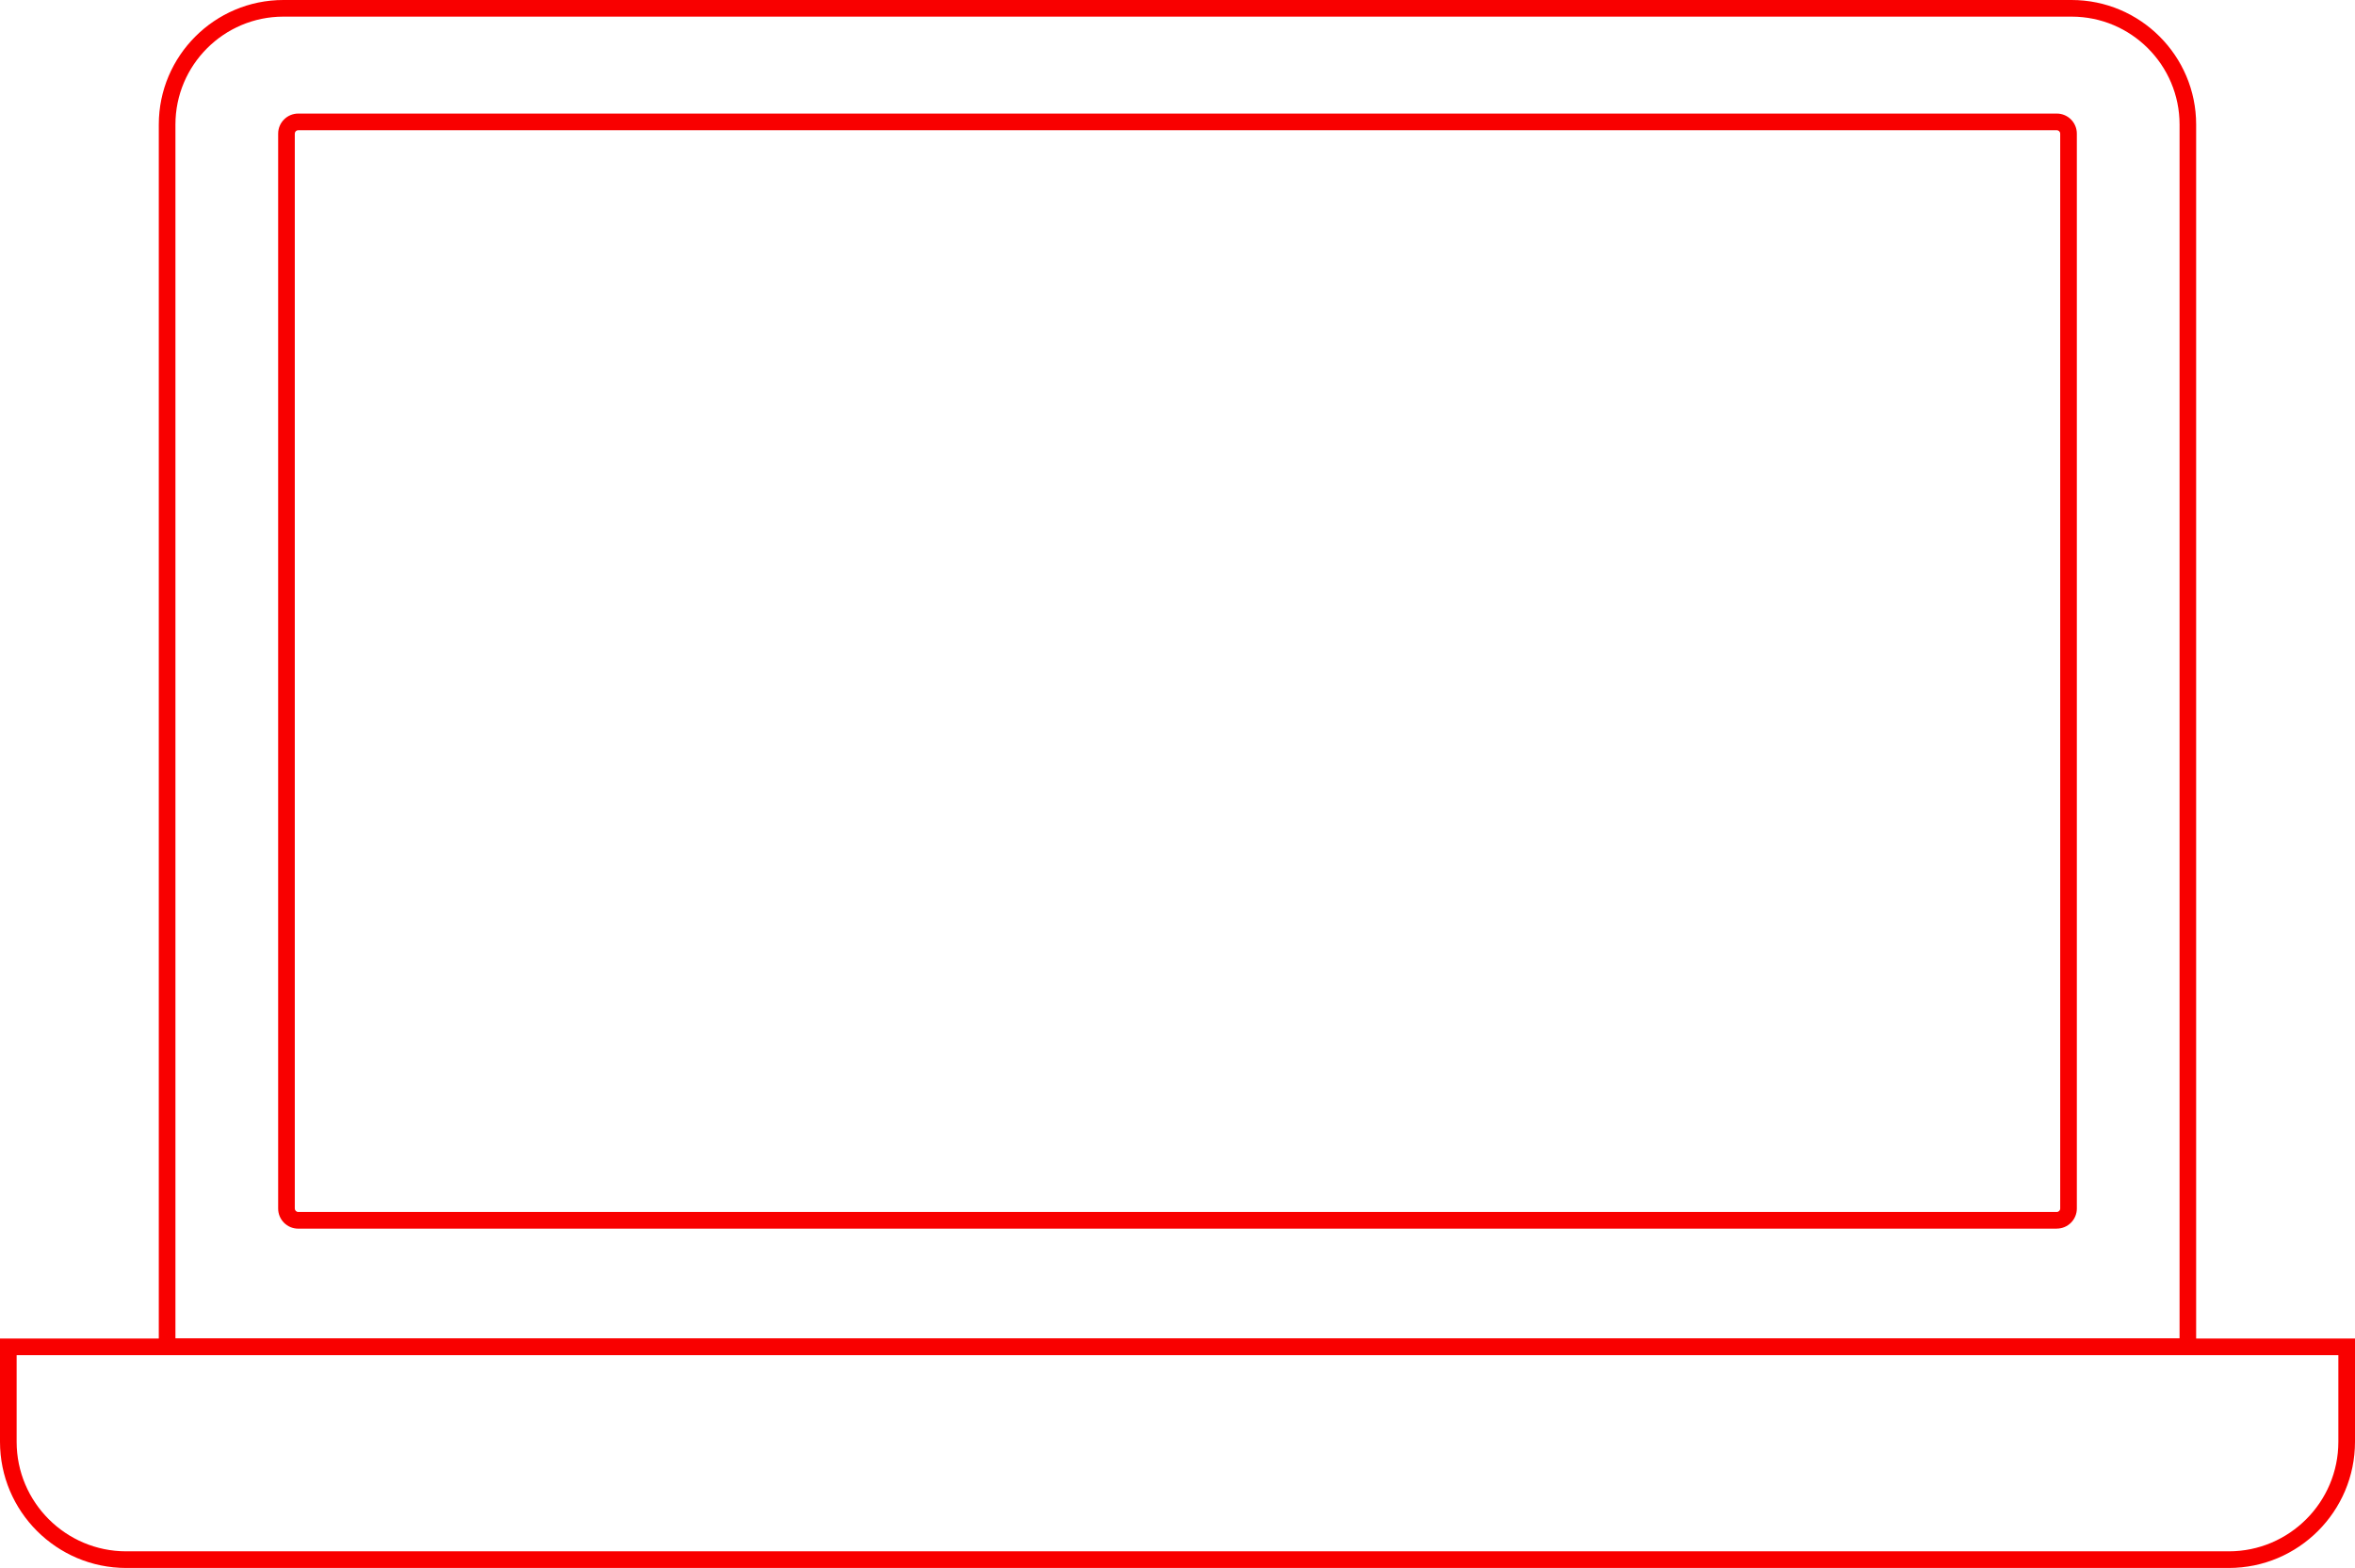
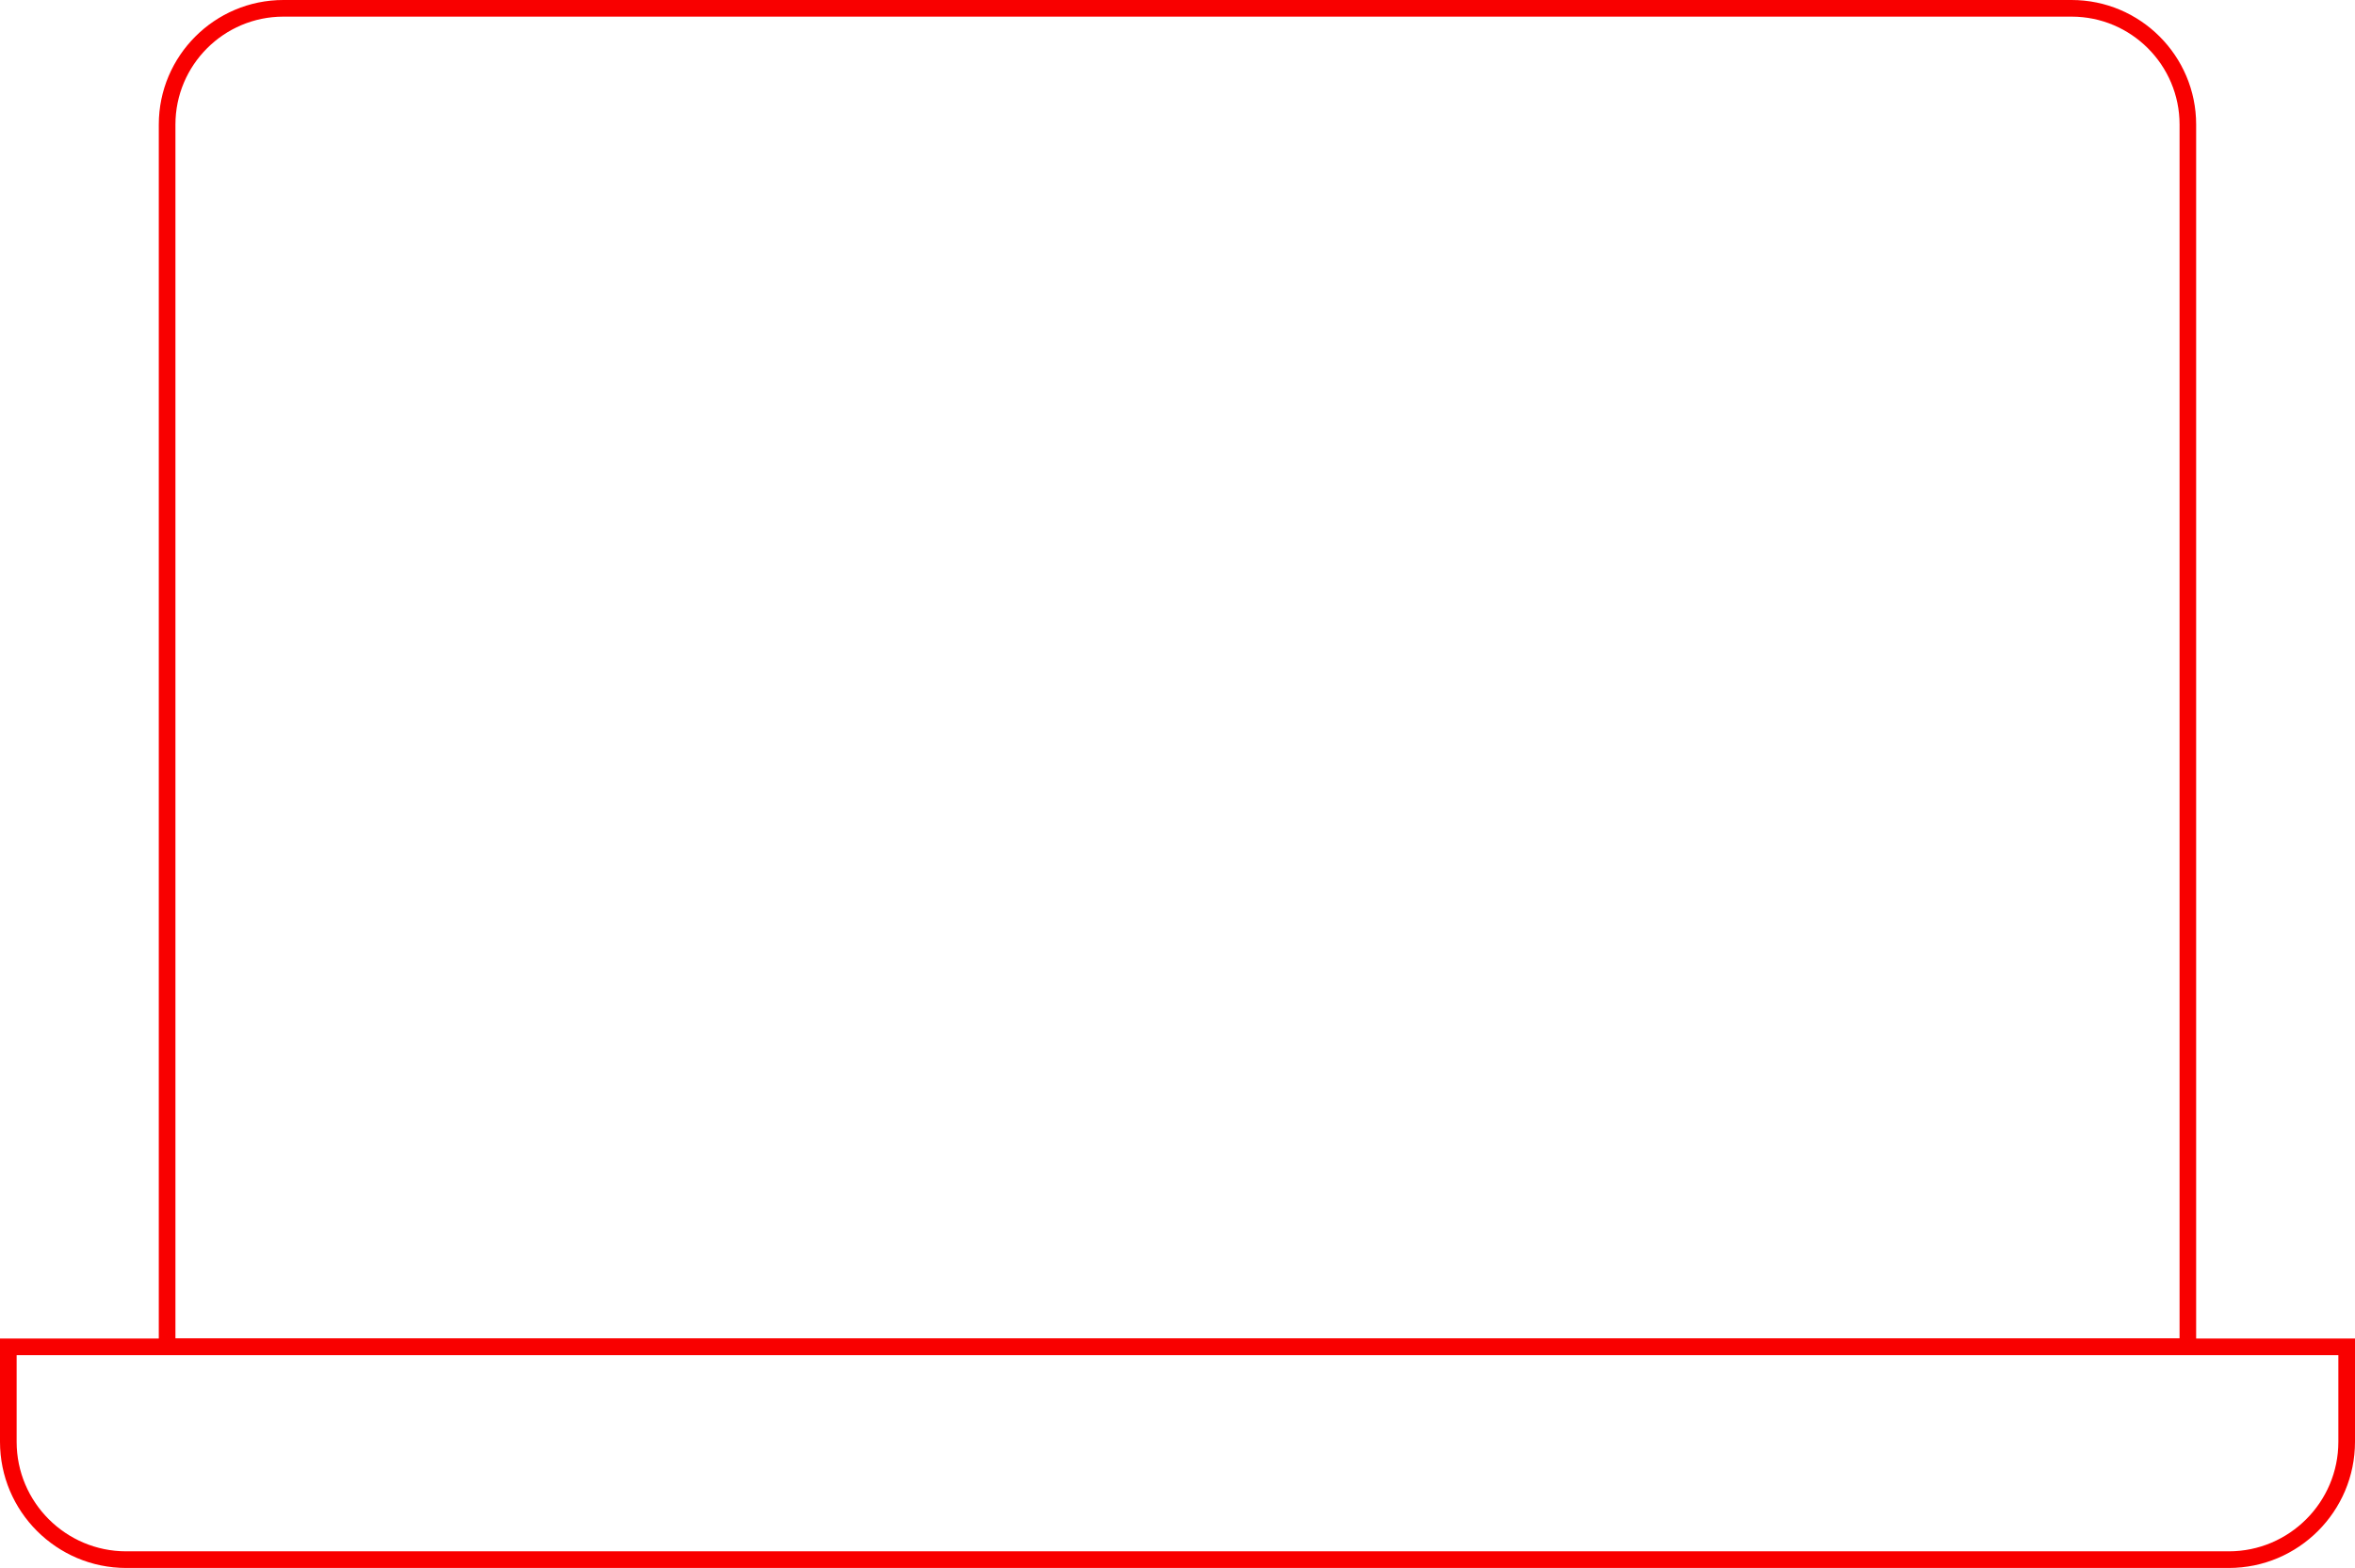
<svg xmlns="http://www.w3.org/2000/svg" id="Ebene_2" data-name="Ebene 2" viewBox="0 0 424.59 282.77">
  <defs>
    <style>
      .cls-1 {
        fill: #f90000;
      }
    </style>
  </defs>
  <g id="Ebene_1-2" data-name="Ebene 1">
    <g>
-       <path class="cls-1" d="m370.82,221.58H53.77c-2,0-3.62-1.62-3.62-3.62V24.1c0-2,1.63-3.62,3.62-3.62h317.05c2,0,3.62,1.62,3.62,3.62v193.85c0,2-1.62,3.62-3.62,3.62ZM53.77,23.48c-.34,0-.62.28-.62.62v193.85c0,.34.28.62.62.62h317.05c.34,0,.62-.28.62-.62V24.1c0-.34-.28-.62-.62-.62H53.77Z" />
      <path class="cls-1" d="m395.96,244.39H28.63V22.46C28.63,10.08,38.71,0,51.09,0h322.4c12.39,0,22.46,10.08,22.46,22.46v221.93Zm-364.33-3h361.33V22.46c0-10.73-8.73-19.46-19.46-19.46H51.09c-10.73,0-19.46,8.73-19.46,19.46v218.93Z" />
      <path class="cls-1" d="m401.84,282.77H22.75c-12.54,0-22.75-10.2-22.75-22.75v-18.63h424.59v18.63c0,12.54-10.2,22.75-22.75,22.75ZM3,244.39v15.63c0,10.89,8.86,19.75,19.75,19.75h379.09c10.89,0,19.75-8.86,19.75-19.75v-15.63H3Z" />
    </g>
  </g>
</svg>